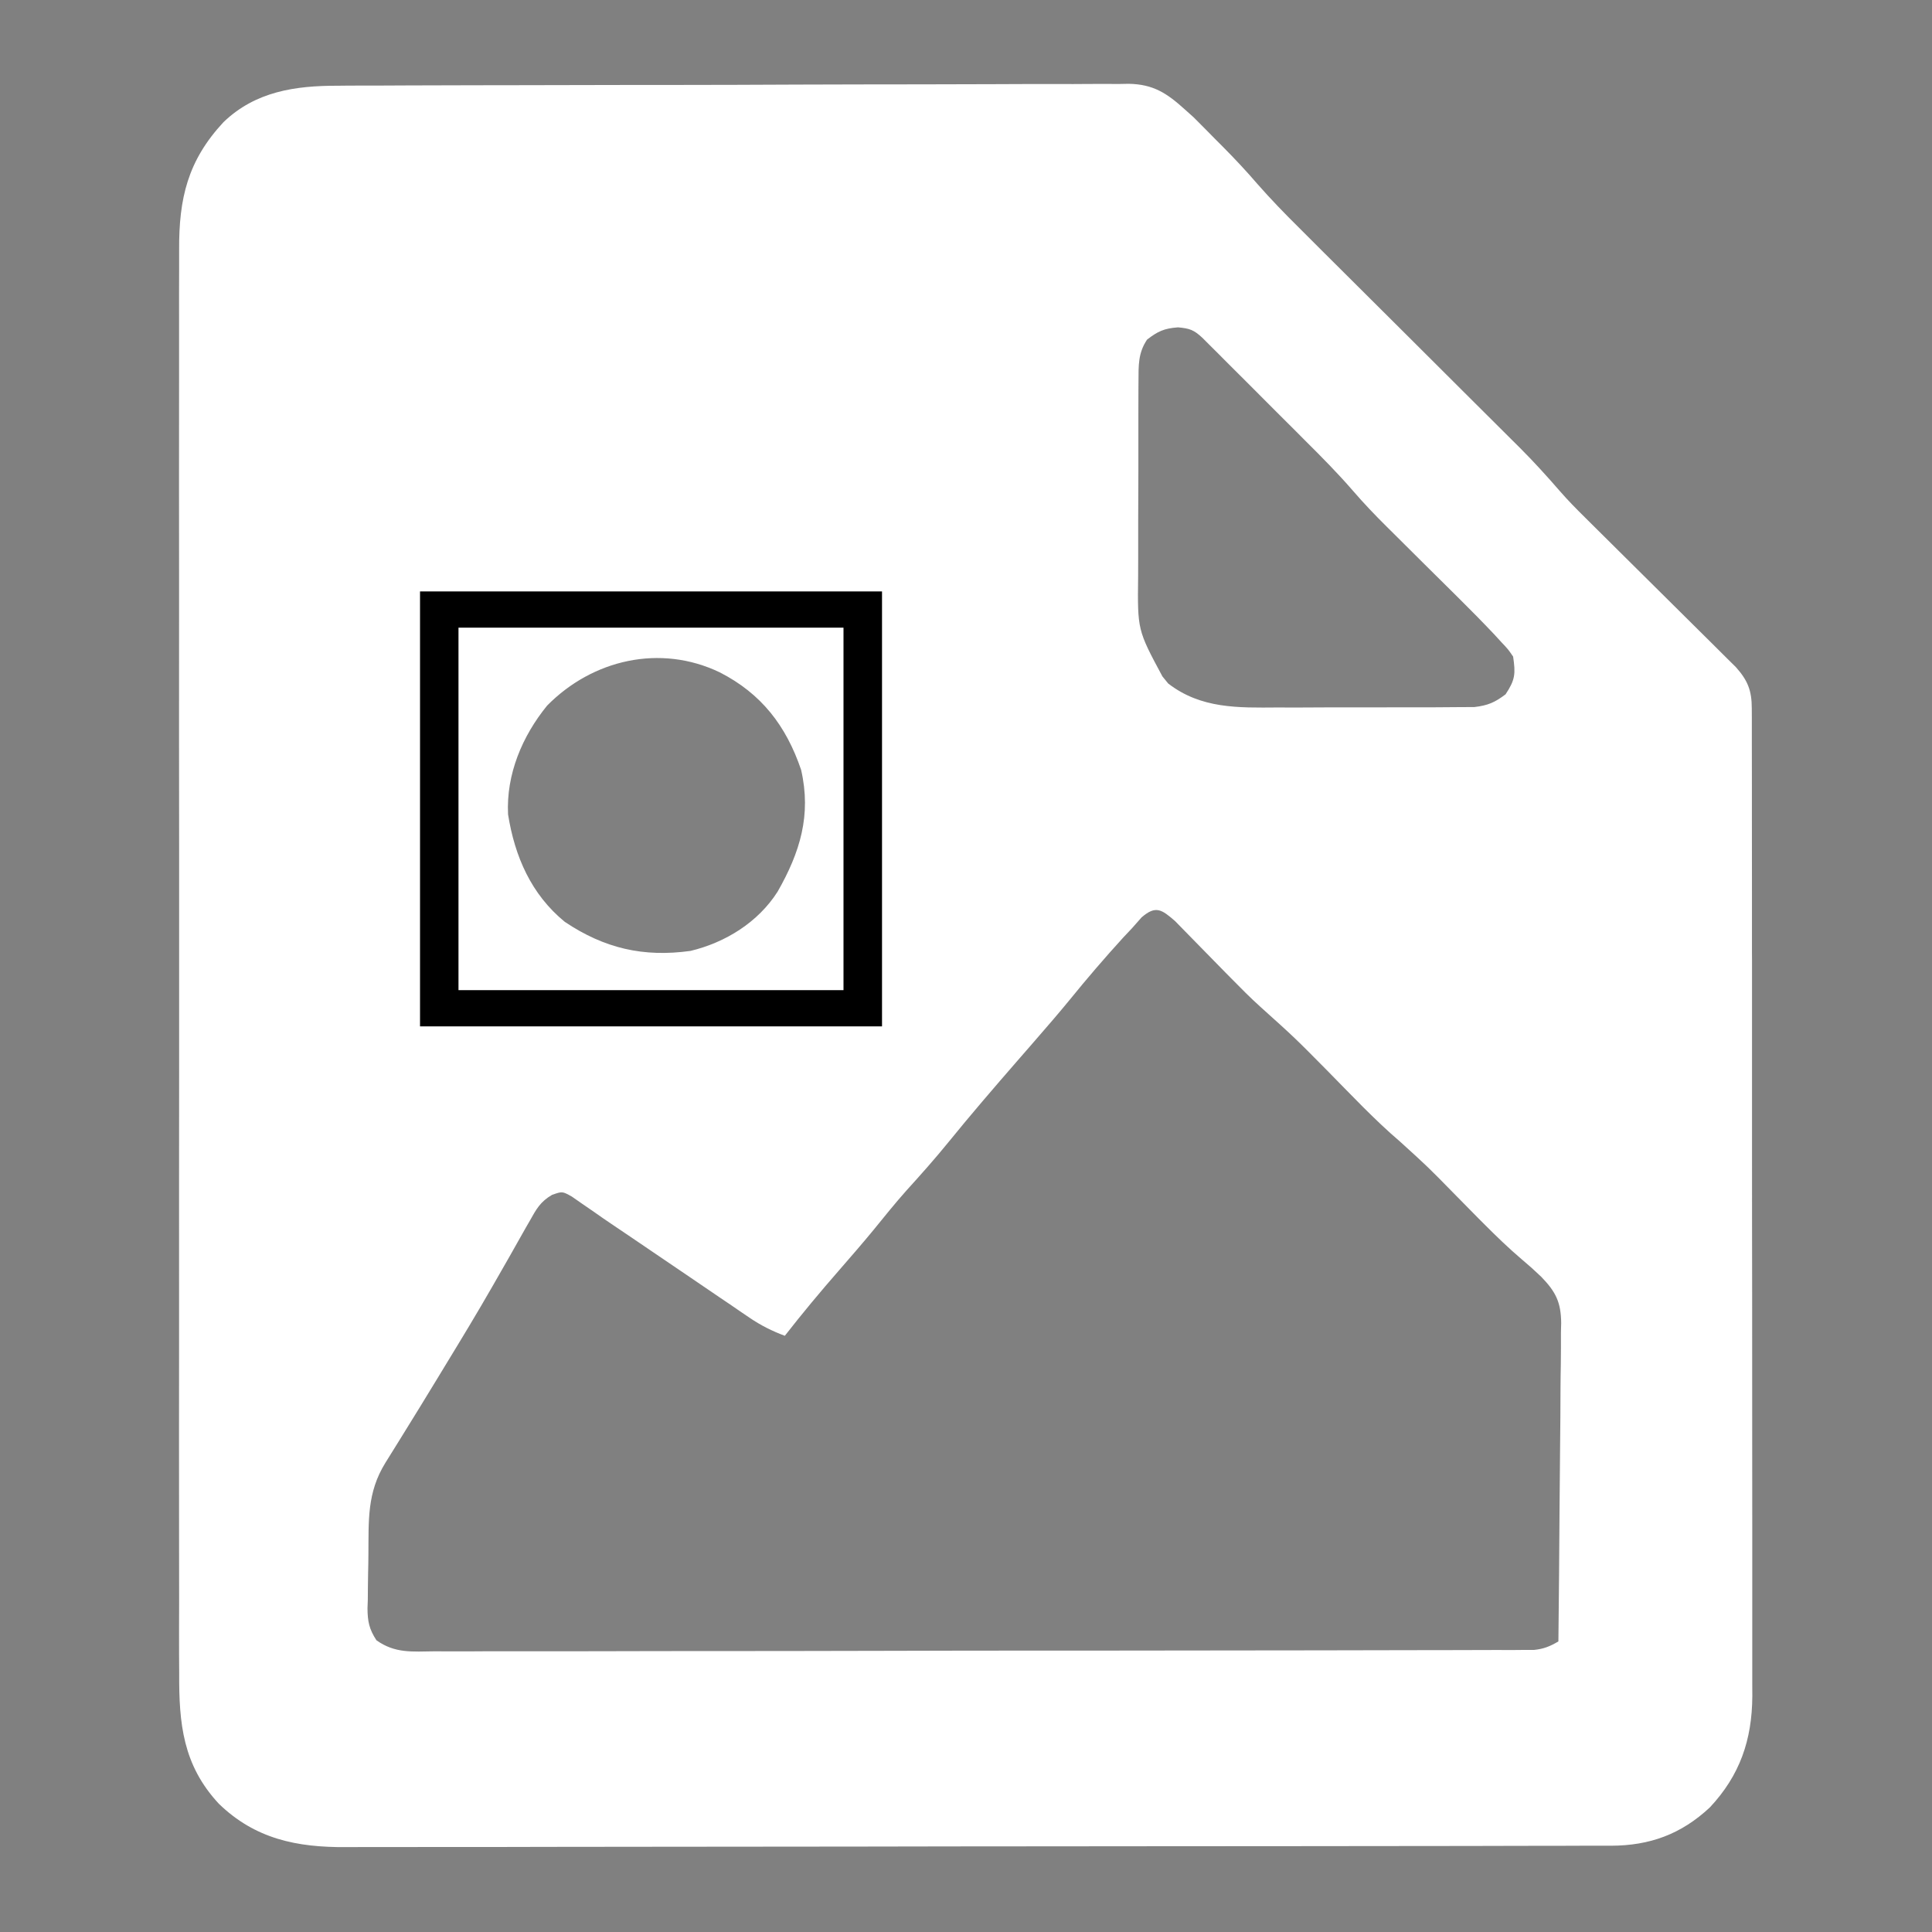
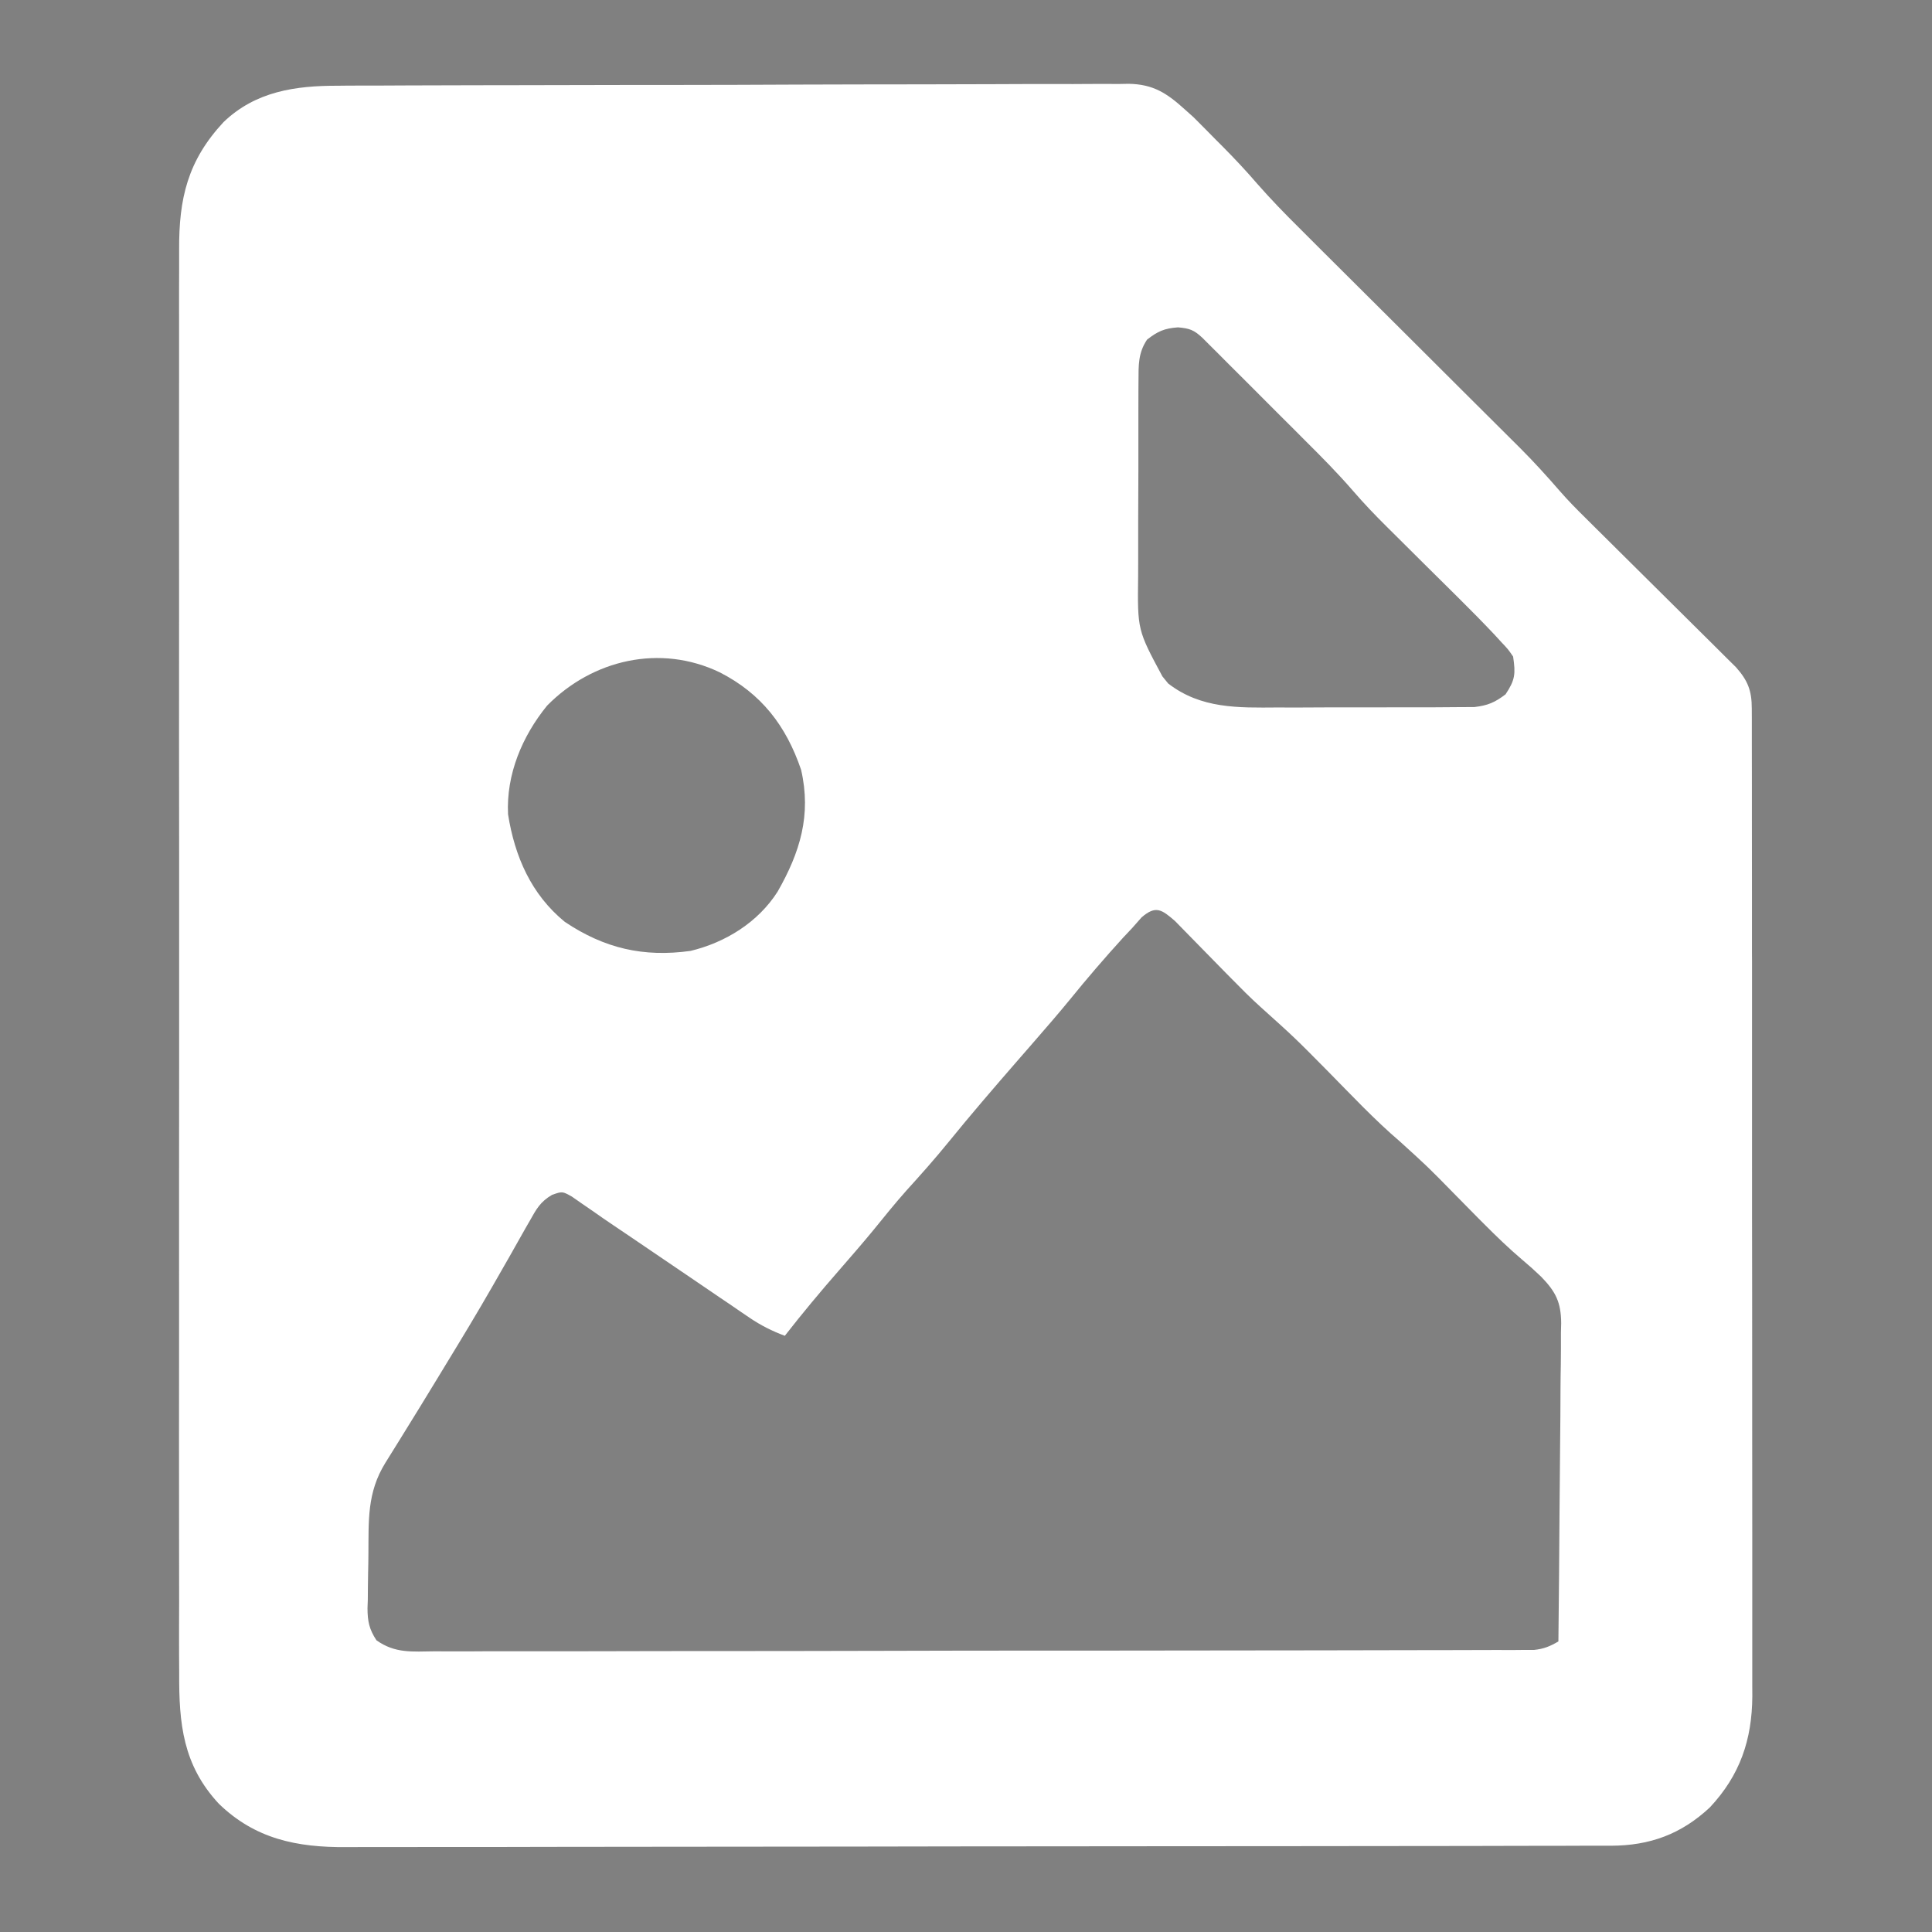
<svg xmlns="http://www.w3.org/2000/svg" width="32" height="32" viewBox="0 0 32 32" fill="none">
  <rect x="0" y="0" width="32" height="32" fill="#808080" stroke="none" />
  <path d="M5.6 1.42C5.658 1.419 5.715 1.419 5.775 1.418C5.967 1.417 6.16 1.417 6.352 1.417C6.49 1.416 6.629 1.416 6.767 1.415C7.142 1.414 7.517 1.413 7.892 1.412C8.127 1.412 8.361 1.411 8.595 1.411C9.245 1.409 9.895 1.408 10.545 1.407C10.586 1.407 10.628 1.407 10.67 1.407C10.712 1.407 10.754 1.407 10.796 1.407C10.881 1.407 10.965 1.407 11.049 1.407C11.091 1.407 11.133 1.407 11.176 1.407C11.854 1.407 12.531 1.404 13.209 1.401C13.906 1.399 14.603 1.397 15.3 1.397C15.691 1.397 16.082 1.396 16.473 1.394C16.84 1.392 17.208 1.391 17.575 1.392C17.71 1.393 17.845 1.392 17.979 1.391C18.163 1.389 18.348 1.39 18.532 1.391C18.585 1.39 18.638 1.389 18.693 1.388C19.101 1.395 19.326 1.542 19.624 1.812C19.694 1.875 19.694 1.875 19.766 1.939C19.802 1.975 19.839 2.012 19.877 2.05C19.918 2.092 19.96 2.133 20.002 2.176C20.044 2.218 20.085 2.261 20.128 2.304C20.17 2.346 20.212 2.388 20.255 2.431C20.451 2.629 20.641 2.831 20.823 3.043C21.044 3.295 21.274 3.533 21.512 3.768C21.555 3.811 21.597 3.853 21.641 3.897C21.733 3.989 21.825 4.08 21.916 4.172C22.062 4.317 22.208 4.462 22.353 4.607C22.662 4.915 22.971 5.223 23.281 5.531C23.639 5.888 23.998 6.245 24.356 6.603C24.498 6.745 24.642 6.887 24.784 7.029C24.873 7.117 24.961 7.205 25.049 7.293C25.108 7.352 25.108 7.352 25.168 7.411C25.401 7.644 25.62 7.885 25.836 8.134C25.969 8.287 26.11 8.43 26.254 8.572C26.312 8.63 26.371 8.688 26.431 8.748C26.462 8.778 26.492 8.808 26.523 8.839C26.62 8.934 26.716 9.03 26.812 9.126C27.086 9.398 27.36 9.669 27.634 9.941C27.802 10.108 27.971 10.275 28.139 10.442C28.203 10.505 28.266 10.569 28.331 10.632C28.42 10.72 28.509 10.809 28.597 10.897C28.648 10.947 28.699 10.997 28.751 11.049C28.949 11.271 29.015 11.438 29.015 11.735C29.016 11.795 29.016 11.855 29.016 11.916C29.016 11.982 29.016 12.048 29.016 12.116C29.016 12.185 29.016 12.255 29.016 12.328C29.017 12.563 29.017 12.798 29.017 13.033C29.017 13.202 29.017 13.37 29.017 13.539C29.018 13.949 29.018 14.359 29.018 14.77C29.018 15.104 29.018 15.437 29.018 15.771C29.018 15.818 29.019 15.866 29.019 15.915C29.019 16.011 29.019 16.108 29.019 16.204C29.02 17.109 29.019 18.015 29.019 18.92C29.019 19.747 29.019 20.575 29.021 21.402C29.022 22.252 29.022 23.102 29.022 23.952C29.022 24.429 29.022 24.906 29.023 25.383C29.024 25.79 29.024 26.196 29.023 26.602C29.023 26.809 29.023 27.017 29.023 27.224C29.024 27.449 29.023 27.674 29.023 27.899C29.023 27.964 29.024 28.029 29.024 28.095C29.019 28.819 28.819 29.404 28.321 29.936C27.846 30.38 27.326 30.57 26.68 30.571C26.603 30.571 26.526 30.571 26.446 30.571C26.36 30.571 26.275 30.571 26.189 30.571C26.098 30.572 26.007 30.572 25.916 30.572C25.666 30.573 25.416 30.573 25.166 30.573C24.896 30.573 24.627 30.574 24.357 30.575C23.705 30.576 23.054 30.576 22.402 30.577C22.096 30.577 21.789 30.578 21.482 30.578C20.462 30.579 19.441 30.58 18.421 30.58C18.156 30.58 17.891 30.581 17.627 30.581C17.528 30.581 17.528 30.581 17.427 30.581C16.362 30.581 15.296 30.583 14.23 30.585C13.136 30.587 12.041 30.588 10.947 30.588C10.333 30.588 9.718 30.589 9.104 30.59C8.581 30.592 8.058 30.592 7.534 30.592C7.268 30.591 7.001 30.592 6.734 30.593C6.489 30.594 6.245 30.594 6 30.593C5.912 30.593 5.824 30.593 5.736 30.594C4.917 30.6 4.226 30.459 3.624 29.875C3.03 29.235 2.963 28.551 2.968 27.711C2.967 27.605 2.967 27.5 2.966 27.395C2.965 27.107 2.966 26.819 2.967 26.53C2.967 26.219 2.966 25.908 2.966 25.597C2.965 24.988 2.965 24.379 2.965 23.77C2.966 23.274 2.966 22.779 2.966 22.284C2.966 22.214 2.966 22.143 2.966 22.07C2.966 21.927 2.966 21.784 2.966 21.641C2.965 20.298 2.966 18.955 2.967 17.613C2.968 16.461 2.968 15.309 2.967 14.157C2.965 12.819 2.965 11.481 2.966 10.143C2.966 10.001 2.966 9.858 2.966 9.715C2.966 9.645 2.966 9.575 2.966 9.503C2.966 9.008 2.966 8.514 2.965 8.019C2.965 7.416 2.965 6.814 2.966 6.211C2.967 5.904 2.967 5.596 2.966 5.289C2.965 5.007 2.966 4.726 2.967 4.444C2.967 4.342 2.967 4.241 2.967 4.139C2.962 3.287 3.109 2.66 3.702 2.023C4.231 1.514 4.891 1.418 5.6 1.42ZM18.999 5.625C18.85 5.847 18.858 6.051 18.857 6.314C18.857 6.358 18.857 6.401 18.856 6.446C18.855 6.591 18.855 6.735 18.855 6.88C18.855 6.98 18.855 7.081 18.855 7.182C18.854 7.393 18.854 7.604 18.855 7.815C18.855 8.085 18.854 8.355 18.852 8.624C18.852 8.833 18.852 9.041 18.852 9.249C18.852 9.348 18.851 9.448 18.851 9.547C18.84 10.434 18.84 10.434 19.253 11.203C19.285 11.242 19.317 11.281 19.349 11.321C19.891 11.74 20.507 11.723 21.159 11.718C21.258 11.718 21.357 11.718 21.456 11.719C21.663 11.719 21.87 11.718 22.077 11.716C22.342 11.715 22.606 11.715 22.871 11.716C23.075 11.716 23.28 11.716 23.484 11.715C23.582 11.714 23.679 11.714 23.777 11.715C23.913 11.715 24.049 11.714 24.186 11.712C24.263 11.712 24.34 11.712 24.42 11.711C24.643 11.685 24.759 11.635 24.937 11.5C25.097 11.259 25.104 11.16 25.062 10.875C24.979 10.754 24.979 10.754 24.87 10.639C24.83 10.595 24.79 10.552 24.749 10.507C24.556 10.303 24.359 10.103 24.16 9.906C24.117 9.863 24.074 9.821 24.03 9.777C23.895 9.643 23.76 9.509 23.624 9.375C23.446 9.198 23.267 9.021 23.089 8.843C23.029 8.784 23.029 8.784 22.968 8.723C22.775 8.532 22.589 8.337 22.411 8.131C22.163 7.844 21.898 7.576 21.629 7.309C21.577 7.257 21.525 7.205 21.472 7.151C21.363 7.043 21.255 6.934 21.146 6.826C20.979 6.659 20.812 6.492 20.646 6.325C20.54 6.219 20.434 6.113 20.328 6.008C20.278 5.958 20.228 5.908 20.177 5.856C20.108 5.787 20.108 5.787 20.037 5.717C19.997 5.676 19.956 5.636 19.914 5.594C19.774 5.464 19.704 5.439 19.511 5.422C19.284 5.439 19.178 5.486 18.999 5.625ZM9.062 11.687C8.651 12.191 8.382 12.826 8.415 13.488C8.526 14.188 8.799 14.814 9.355 15.269C10.012 15.709 10.658 15.858 11.437 15.75C12.015 15.611 12.556 15.277 12.88 14.768C13.251 14.117 13.441 13.502 13.269 12.751C13.02 12.019 12.61 11.488 11.921 11.136C10.937 10.664 9.816 10.922 9.062 11.687ZM18.909 15.194C18.856 15.254 18.803 15.313 18.749 15.375C18.701 15.426 18.652 15.478 18.602 15.531C18.296 15.867 18.002 16.209 17.716 16.562C17.537 16.78 17.353 16.994 17.167 17.207C17.116 17.266 17.116 17.266 17.063 17.327C16.993 17.407 16.923 17.488 16.853 17.568C16.465 18.014 16.079 18.462 15.706 18.922C15.484 19.195 15.251 19.457 15.014 19.718C14.825 19.93 14.648 20.151 14.469 20.371C14.284 20.596 14.093 20.815 13.902 21.035C13.591 21.391 13.29 21.752 12.999 22.125C12.786 22.045 12.604 21.954 12.415 21.826C12.364 21.791 12.312 21.756 12.259 21.72C12.177 21.664 12.177 21.664 12.093 21.606C12.035 21.567 11.977 21.528 11.918 21.488C11.734 21.363 11.55 21.238 11.367 21.113C11.184 20.989 11.002 20.865 10.819 20.741C10.706 20.664 10.592 20.587 10.479 20.51C10.373 20.438 10.268 20.367 10.162 20.296C10.046 20.218 9.931 20.139 9.817 20.058C9.757 20.017 9.697 19.976 9.635 19.933C9.58 19.895 9.526 19.857 9.47 19.818C9.313 19.731 9.313 19.731 9.143 19.791C8.949 19.904 8.883 20.027 8.774 20.222C8.753 20.257 8.733 20.292 8.712 20.329C8.669 20.405 8.625 20.482 8.582 20.559C8.491 20.723 8.397 20.886 8.303 21.05C8.254 21.134 8.206 21.22 8.157 21.305C7.906 21.743 7.645 22.174 7.382 22.605C7.338 22.678 7.293 22.751 7.249 22.824C7.053 23.146 6.856 23.468 6.657 23.788C6.625 23.84 6.592 23.892 6.559 23.946C6.501 24.041 6.442 24.135 6.383 24.229C6.077 24.723 6.107 25.185 6.102 25.748C6.101 25.851 6.1 25.953 6.097 26.055C6.094 26.203 6.093 26.351 6.092 26.499C6.09 26.545 6.089 26.59 6.087 26.637C6.088 26.855 6.115 26.985 6.235 27.168C6.543 27.388 6.829 27.355 7.199 27.351C7.277 27.351 7.355 27.351 7.436 27.352C7.653 27.353 7.869 27.352 8.086 27.35C8.32 27.349 8.554 27.35 8.788 27.35C9.246 27.351 9.705 27.35 10.163 27.349C10.696 27.347 11.23 27.347 11.763 27.347C12.715 27.347 13.666 27.345 14.618 27.343C15.541 27.34 16.465 27.339 17.389 27.339C17.446 27.339 17.503 27.339 17.561 27.339C17.618 27.339 17.675 27.339 17.734 27.339C17.848 27.339 17.962 27.339 18.077 27.339C18.133 27.339 18.189 27.339 18.248 27.339C19.127 27.338 20.007 27.337 20.887 27.336C21.206 27.335 21.525 27.335 21.844 27.335C22.35 27.335 22.857 27.334 23.363 27.332C23.594 27.332 23.825 27.331 24.056 27.331C24.307 27.331 24.557 27.33 24.808 27.329C24.918 27.329 24.918 27.329 25.03 27.33C25.097 27.329 25.164 27.329 25.233 27.328C25.291 27.328 25.349 27.328 25.409 27.328C25.57 27.311 25.673 27.269 25.812 27.187C25.82 26.453 25.827 25.719 25.831 24.985C25.833 24.644 25.836 24.303 25.84 23.963C25.844 23.634 25.846 23.305 25.847 22.976C25.848 22.85 25.849 22.725 25.852 22.599C25.854 22.423 25.855 22.247 25.854 22.071C25.856 22.02 25.857 21.968 25.858 21.915C25.855 21.57 25.769 21.397 25.529 21.149C25.373 21.002 25.373 21.002 25.21 20.863C24.989 20.675 24.782 20.475 24.577 20.269C24.546 20.237 24.514 20.205 24.481 20.173C24.35 20.04 24.219 19.907 24.088 19.774C23.653 19.33 23.653 19.33 23.193 18.912C22.764 18.546 22.377 18.131 21.981 17.73C21.444 17.187 21.444 17.187 20.877 16.677C20.71 16.527 20.552 16.367 20.395 16.207C20.364 16.176 20.333 16.144 20.301 16.112C20.173 15.981 20.045 15.851 19.917 15.72C19.823 15.623 19.728 15.526 19.633 15.43C19.577 15.373 19.522 15.316 19.464 15.257C19.241 15.063 19.143 14.992 18.909 15.194Z" fill="white" />
-   <path fill-rule="evenodd" clip-rule="evenodd" d="M14.609 9.796H6.957V17H14.609V9.796ZM13.971 10.396H7.594V16.4H13.971V10.396Z" fill="black" />
</svg>